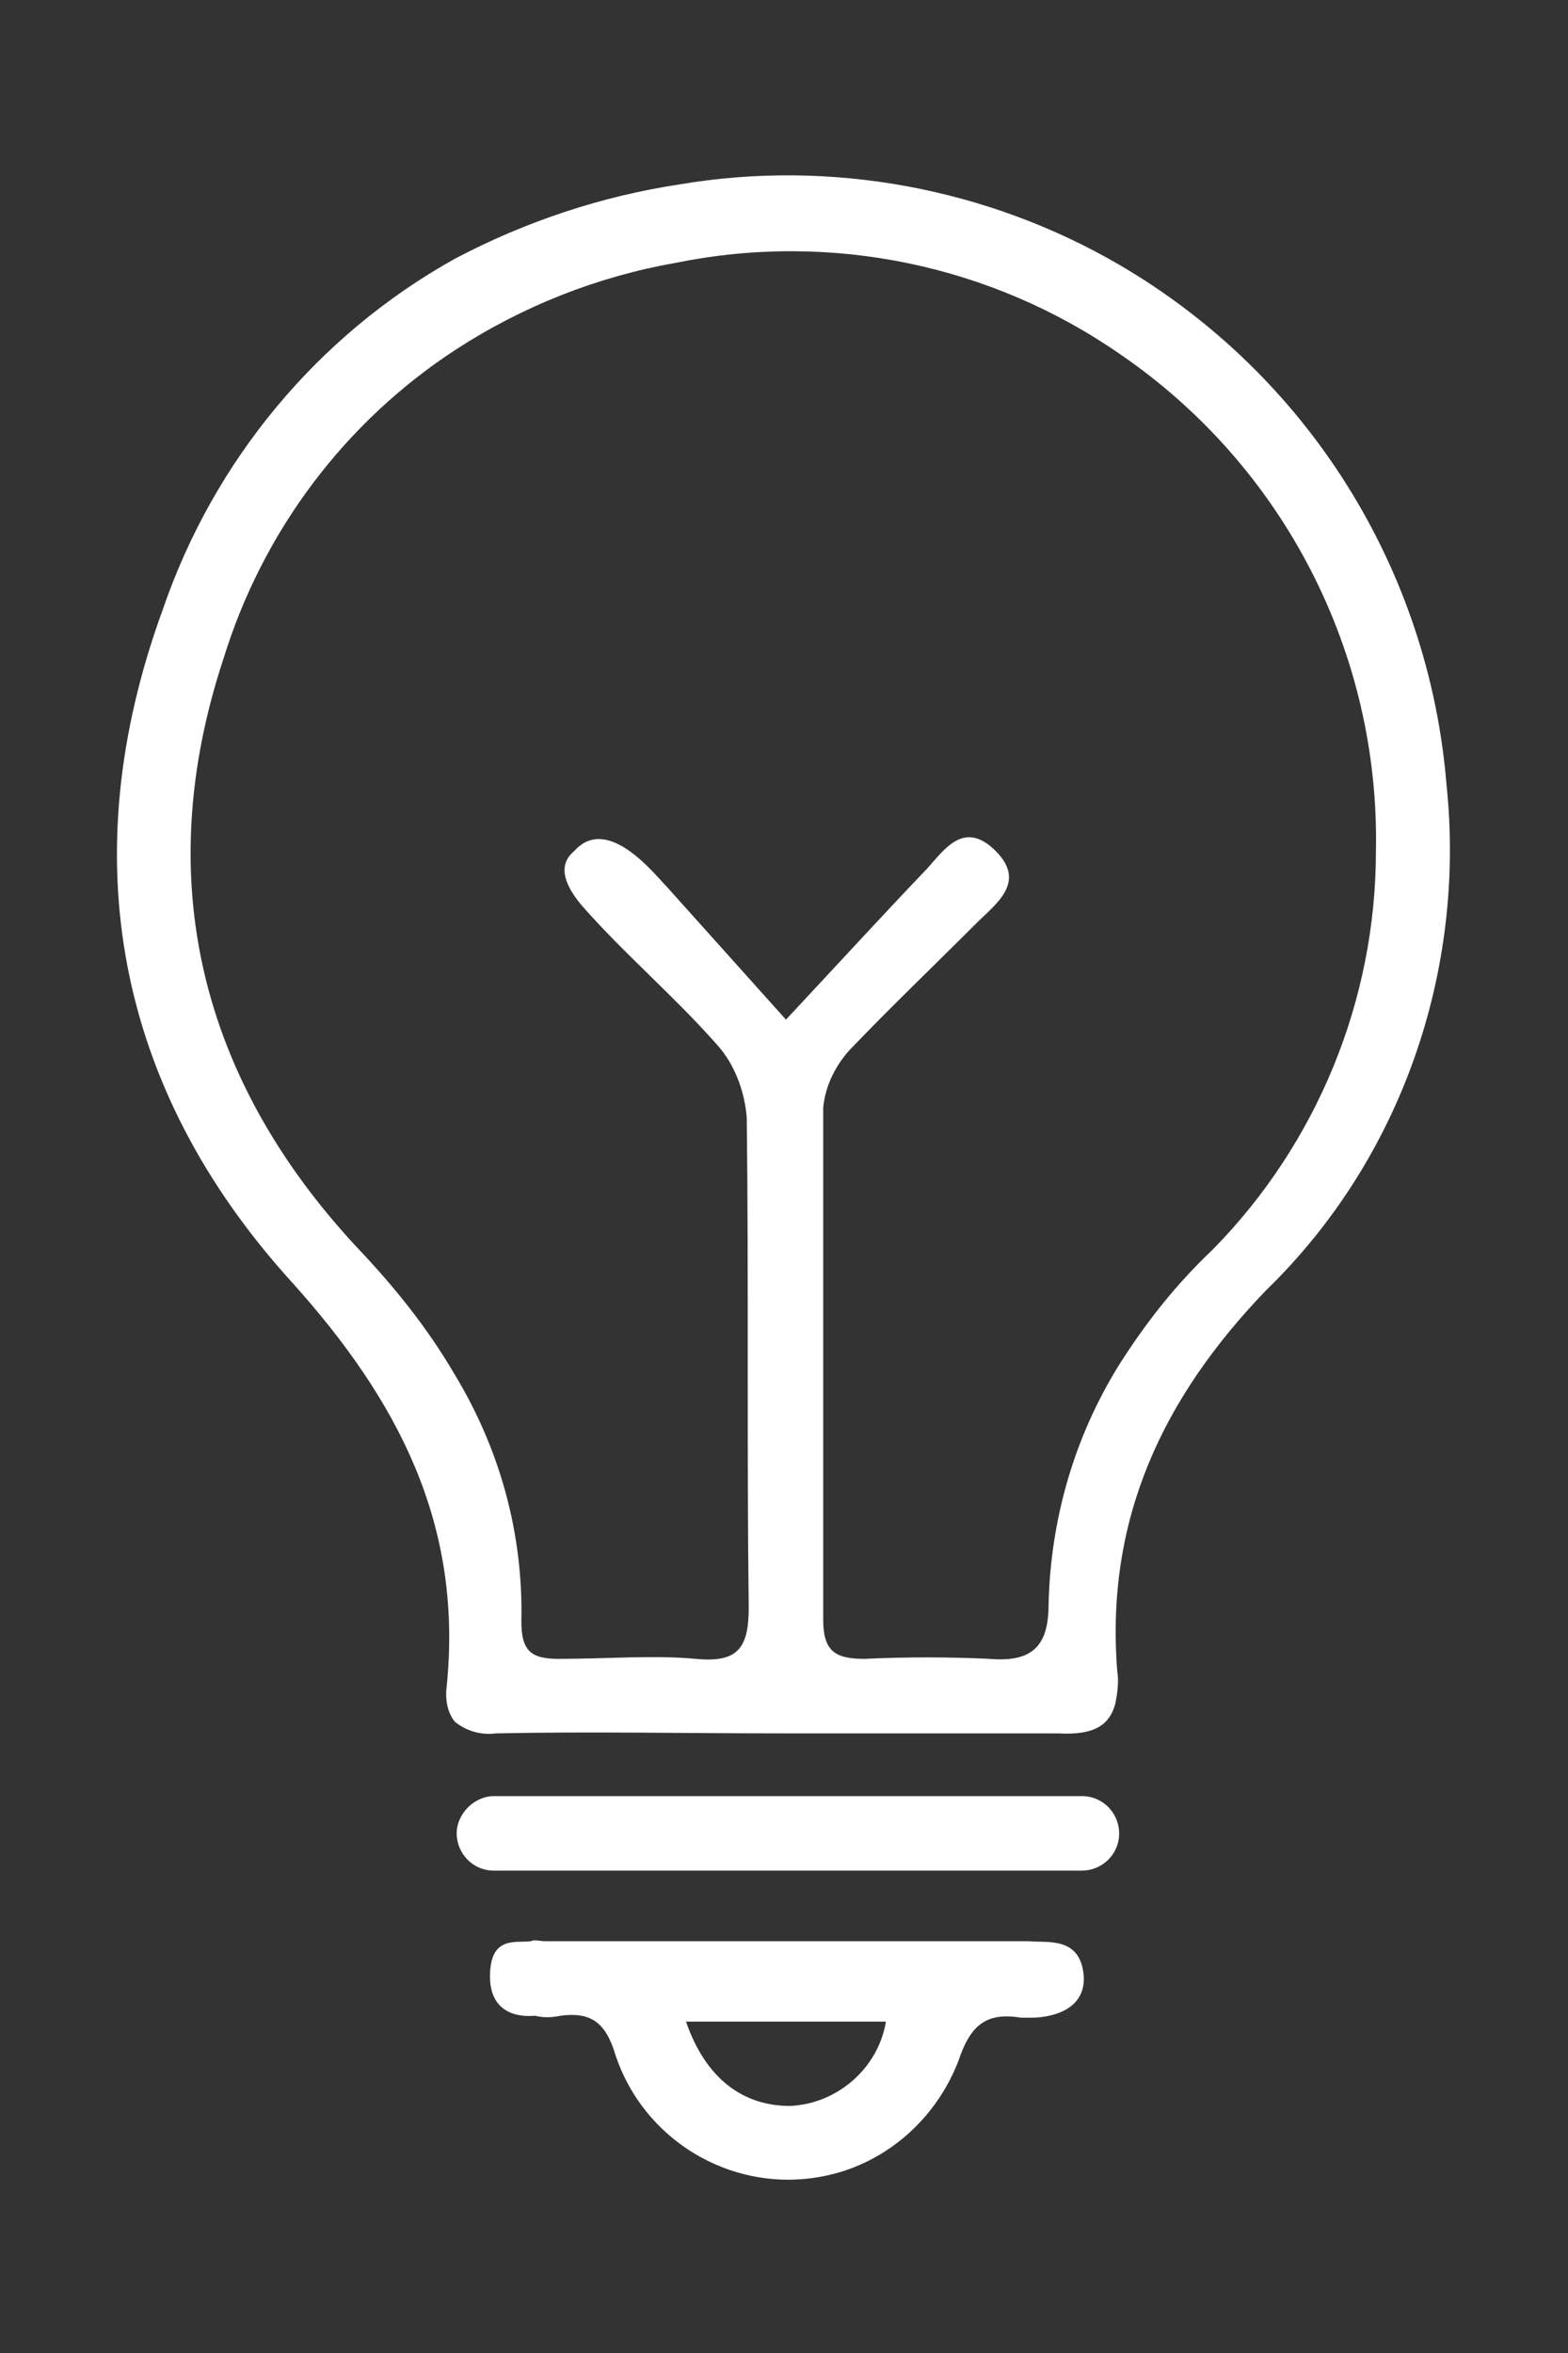
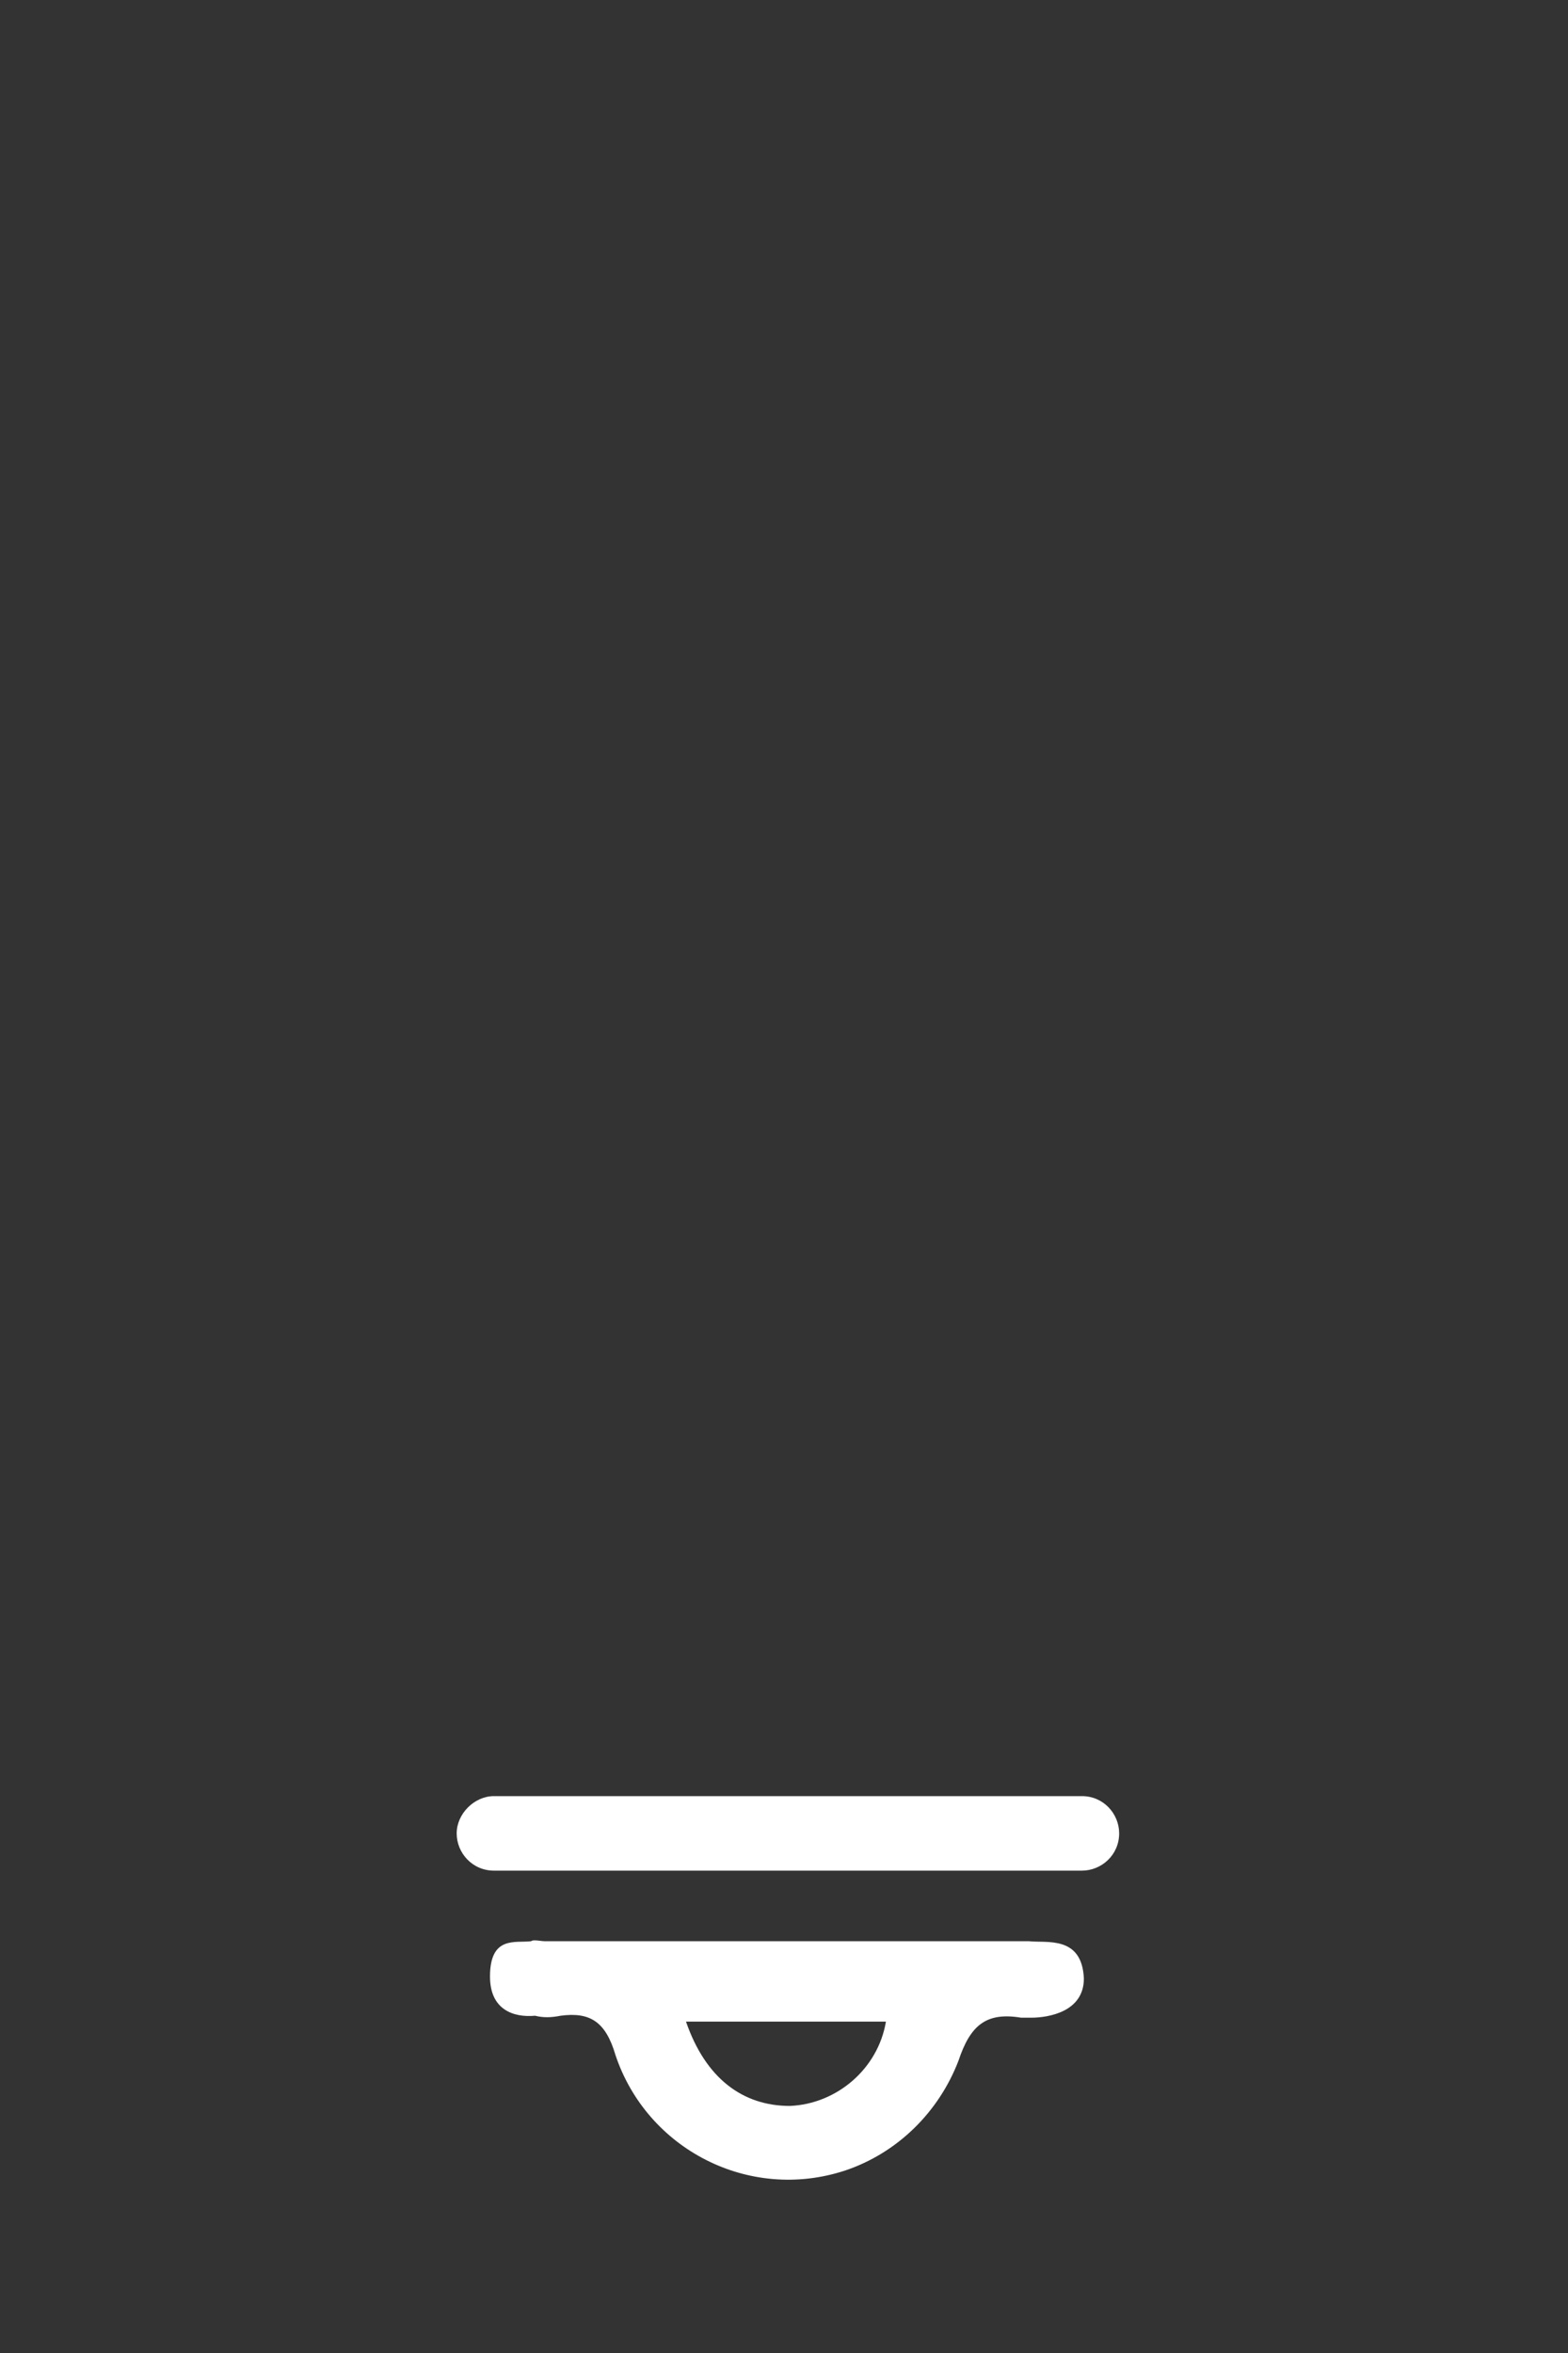
<svg xmlns="http://www.w3.org/2000/svg" version="1.1" id="Calque_1" x="0px" y="0px" viewBox="0 0 80 120" style="enable-background:new 0 0 80 120;" xml:space="preserve">
  <rect x="0" y="0" width="80" height="120" fill="#333333" stroke="none" />
  <style type="text/css">
	.st0{fill:#FFFFFF;}
</style>
  <g>
-     <path class="st0" d="M73.8,40c-0.9-11-7.1-20.9-16.7-26.5c-6.7-3.9-14.7-5.4-22.4-4.1c-4,0.6-7.9,1.9-11.5,3.8   c-7,3.9-12.3,10.3-14.9,17.9c-4.6,12.6-2.4,24.4,6.6,34.3c5.4,6,8.7,12.3,7.9,20.5c-0.1,0.7,0,1.4,0.4,1.9c0.6,0.5,1.4,0.7,2.1,0.6   c4.9-0.1,9.7,0,14.6,0h14.1c1.8,0.1,2.6-0.4,2.9-1.5c0.1-0.5,0.2-1.1,0.1-1.7c-0.6-7.7,2.3-13.9,7.6-19.4   C71.5,59.1,74.8,49.5,73.8,40z M57.1,69.6c-2.3,3.7-3.5,7.9-3.6,12.2c0,2-0.7,3-3,2.8c-2.1-0.1-4.3-0.1-6.4,0c-1.5,0-2.1-0.4-2.1-2   V56.5c0.1-1.1,0.6-2.1,1.3-2.9c2.1-2.2,4.3-4.3,6.5-6.5c1-1,2.6-2.1,1-3.7s-2.6-0.1-3.5,0.9c-2.2,2.3-4.4,4.7-7.2,7.7L34,45.2   c-0.6-0.6-3-3.7-4.7-1.8c-1.1,0.9-0.1,2.2,0.4,2.8c2.2,2.5,4.7,4.6,6.9,7.1c0.9,1,1.4,2.4,1.5,3.7c0.1,8.3,0,16.7,0.1,25   c0,2.1-0.6,2.8-2.7,2.6s-4.6,0-7,0c-1.4,0-1.9-0.4-1.9-1.9c0.1-4.5-1.1-8.8-3.4-12.6c-1.4-2.4-3.1-4.5-5-6.5   c-8-8.6-10.5-18.8-6.8-30c2-6.5,6.2-12.1,11.9-15.8c3.4-2.2,7.2-3.7,11.2-4.4c7.9-1.6,16.1,0.1,22.7,4.7c8.3,5.7,13.2,15.2,13,25.3   c0,7.6-3,14.9-8.3,20.3C60,65.5,58.5,67.4,57.1,69.6L57.1,69.6z" />
    <path class="st0" d="M52.5,99C44.3,99,36,99,27.8,99c-0.2,0-0.6-0.1-0.7,0c-0.8,0.1-2.1-0.3-2.1,1.8c0,1.7,1.2,2.1,2.3,2   c0.4,0.1,0.8,0.1,1.3,0c1.5-0.2,2.3,0.3,2.8,2c1.6,4.8,6.8,7.5,11.7,5.9c2.7-0.9,4.8-3,5.8-5.6c0.6-1.8,1.4-2.5,3.2-2.2   c0.1,0,0.3,0,0.5,0c0.9,0,2.7-0.3,2.7-2l0,0C55.2,98.7,53.4,99.1,52.5,99z M40.3,107.4c-2.4,0-4.3-1.4-5.3-4.3h10.2   C44.8,105.5,42.7,107.3,40.3,107.4L40.3,107.4z" />
    <path class="st0" d="M25.2,91.6h30c1.1,0,1.9,0.9,1.9,1.9l0,0c0,1.1-0.9,1.9-1.9,1.9h-30c-1.1,0-1.9-0.9-1.9-1.9l0,0   C23.3,92.5,24.2,91.6,25.2,91.6z" />
  </g>
</svg>